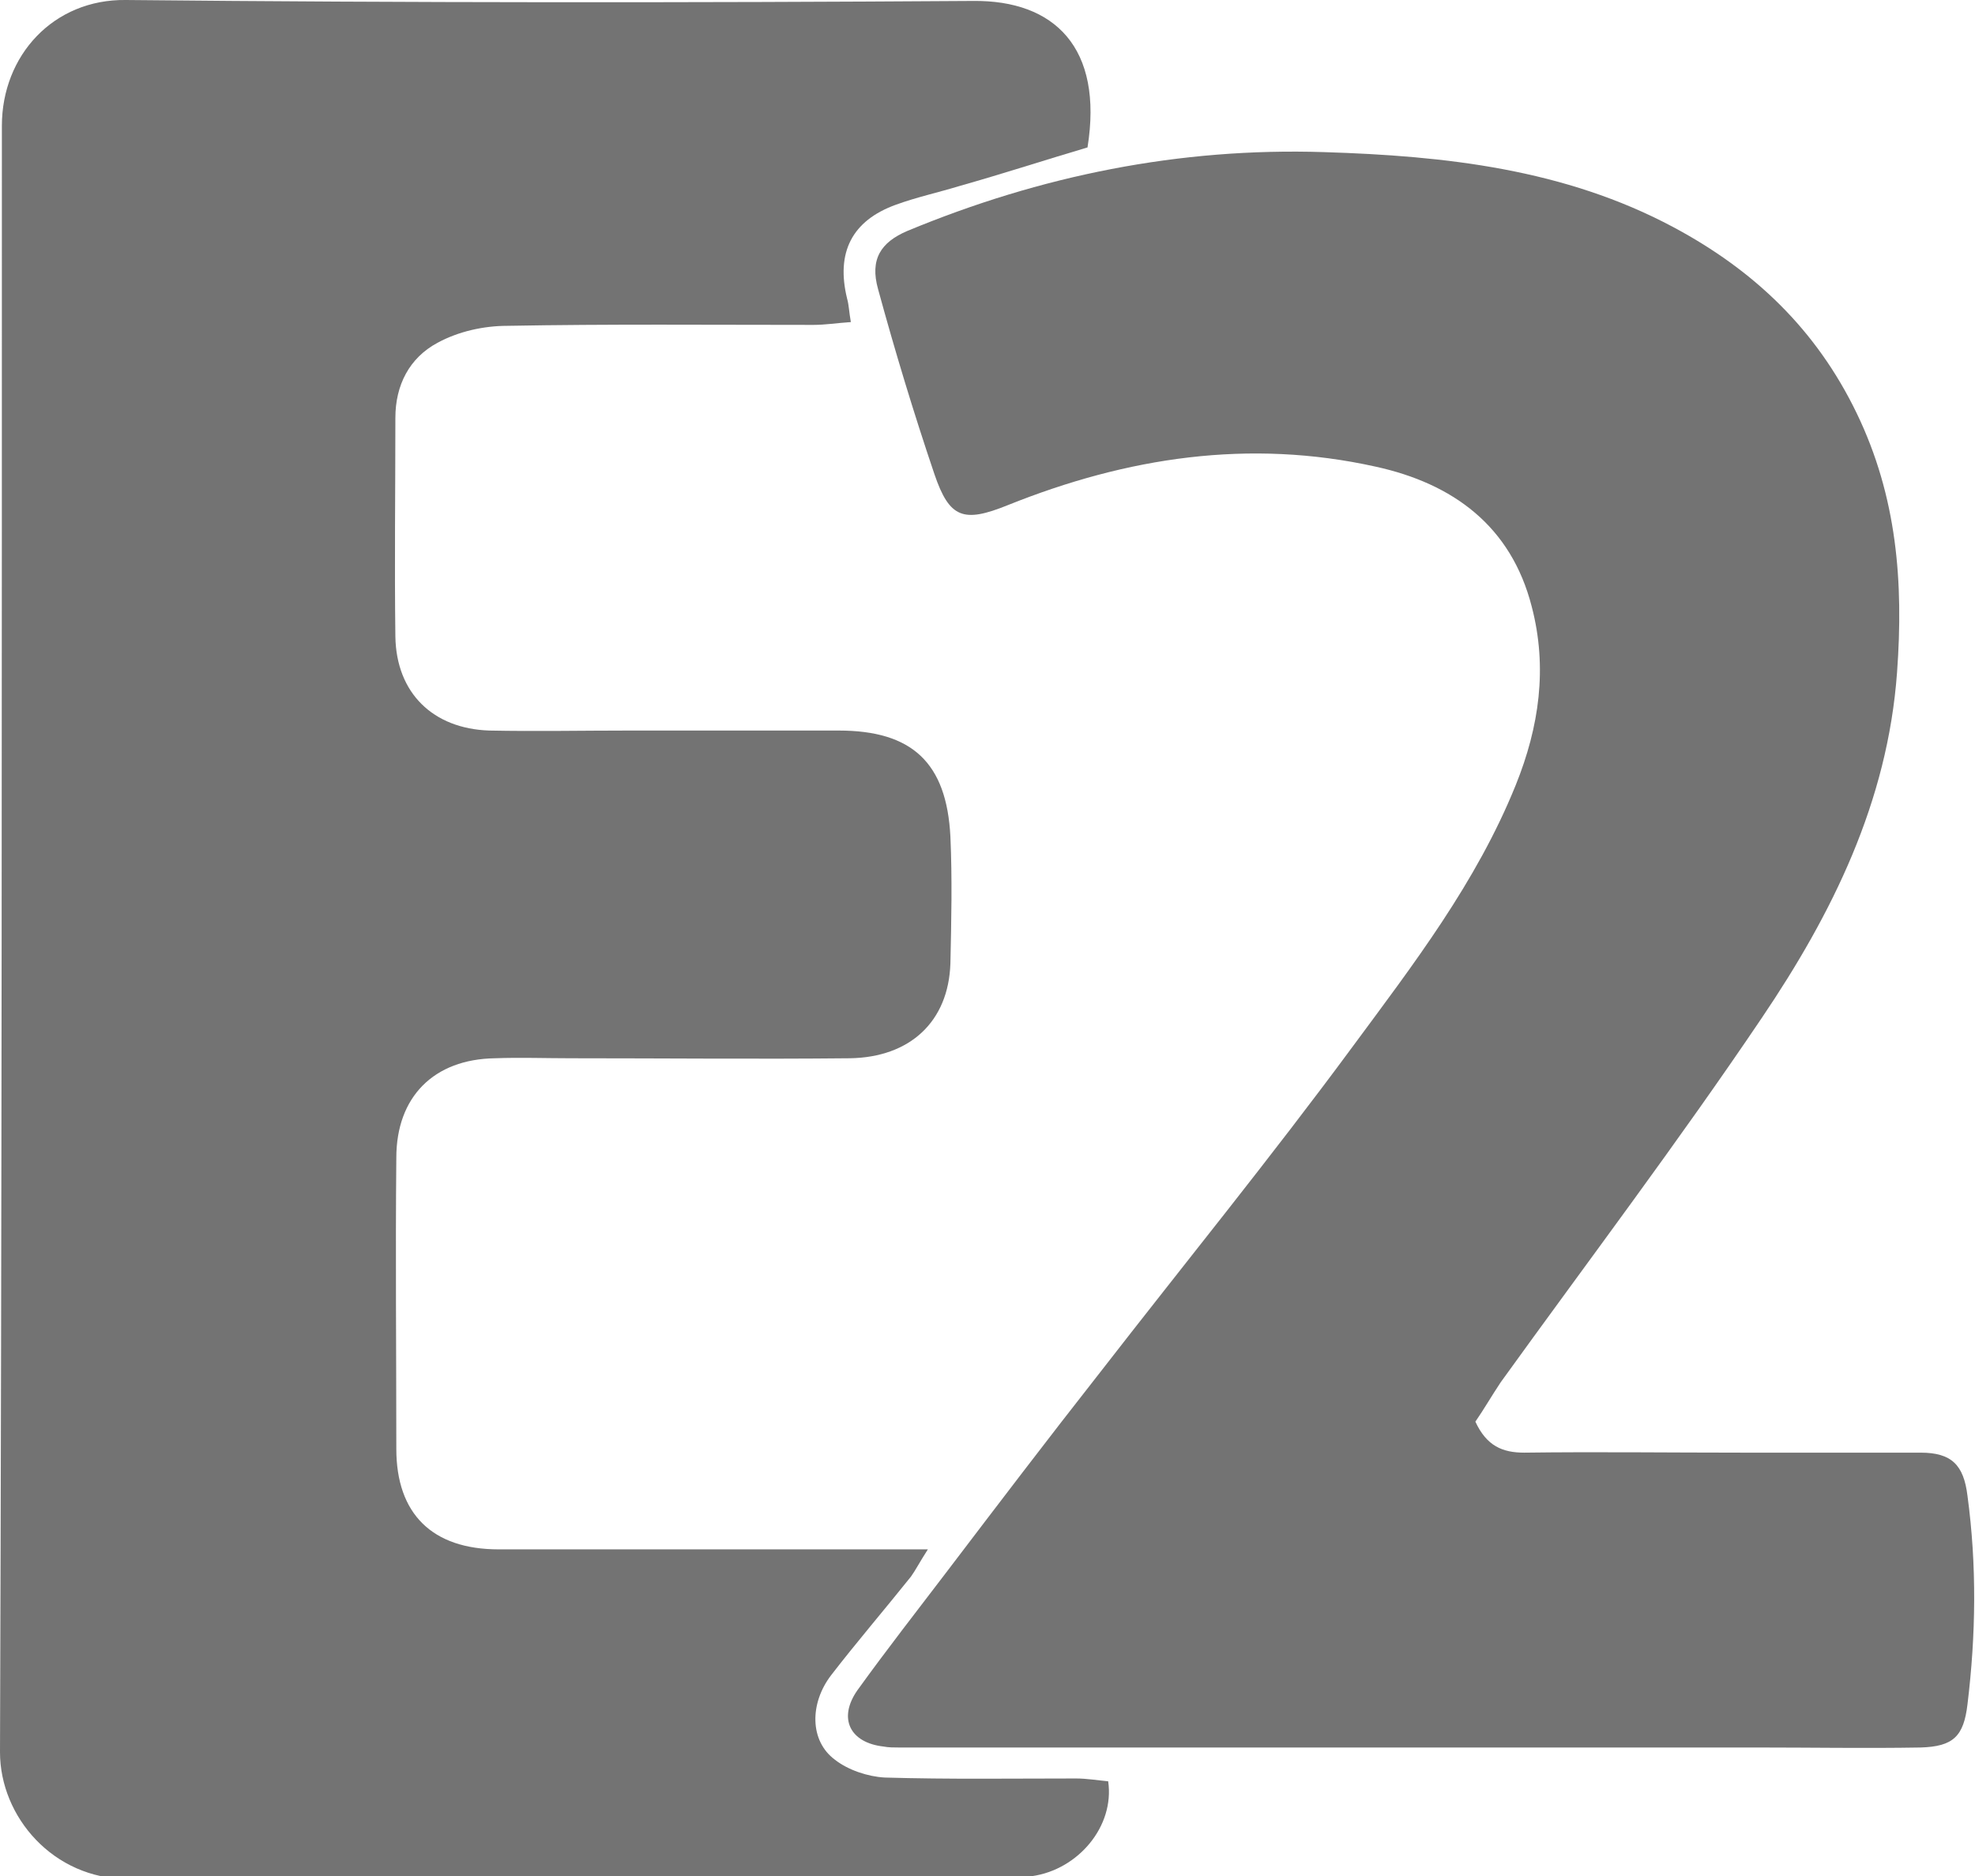
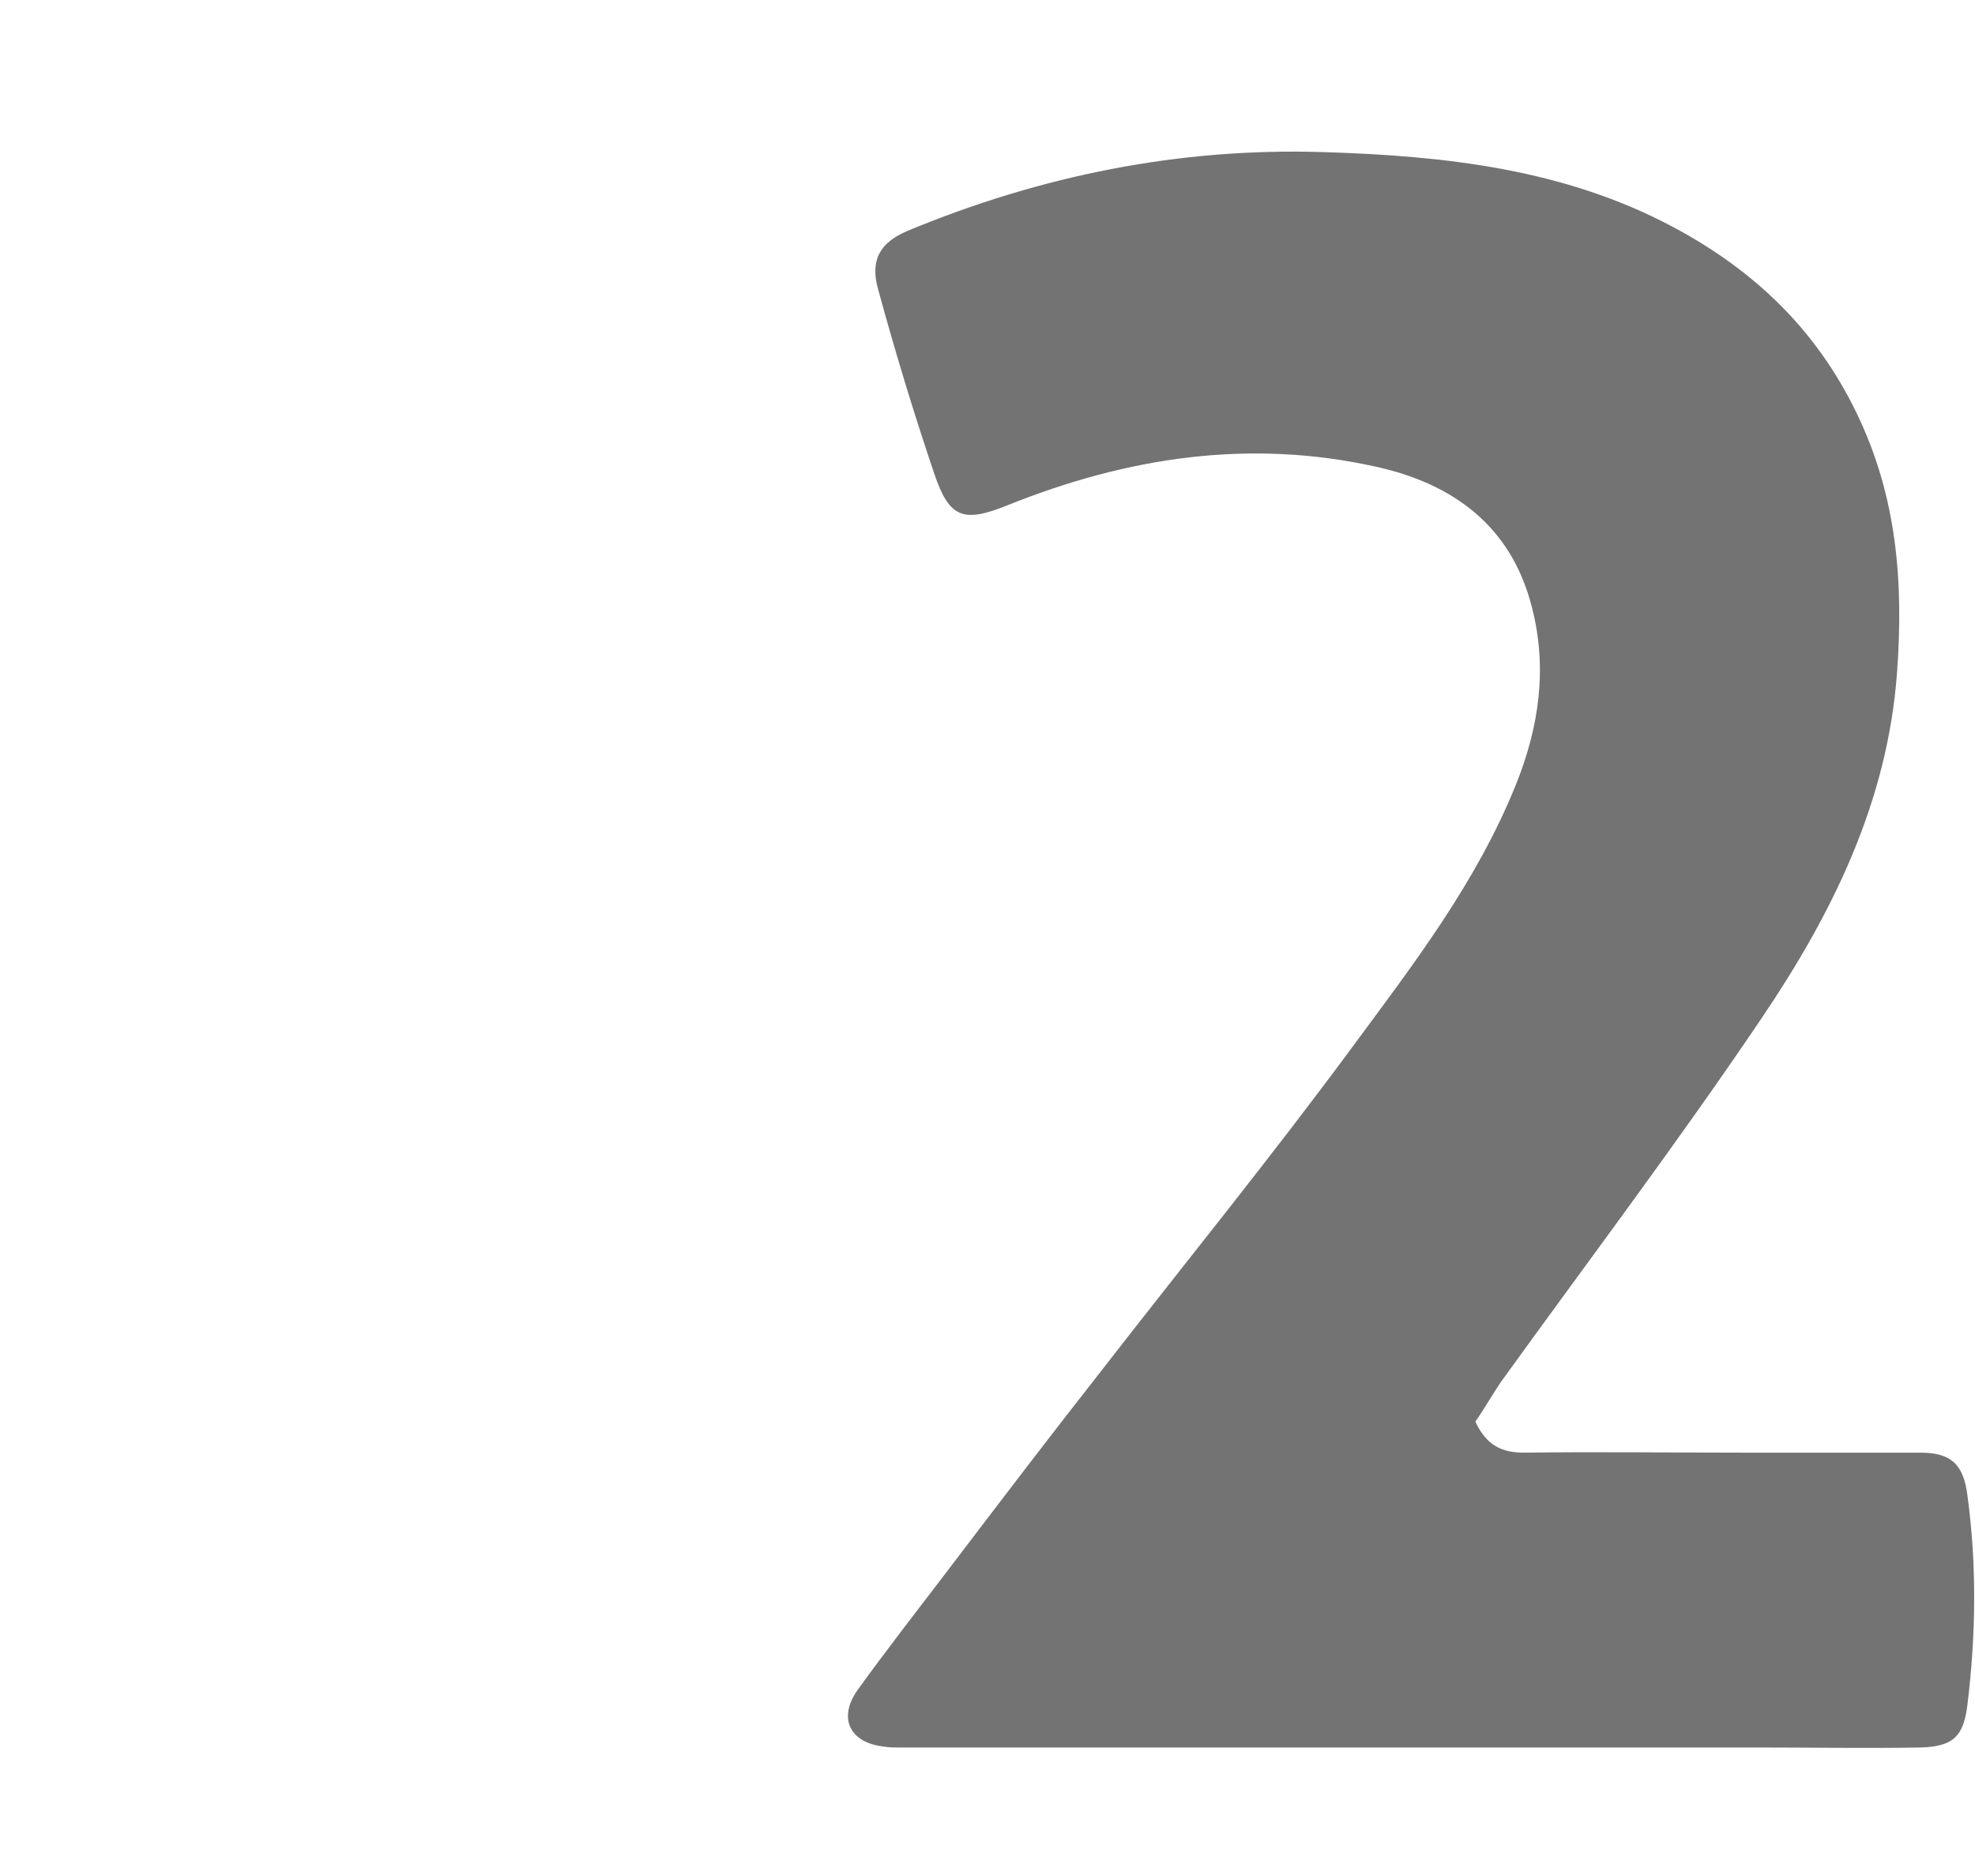
<svg xmlns="http://www.w3.org/2000/svg" version="1.1" id="Layer_1" x="0px" y="0px" viewBox="0 0 210.3 199.8" style="enable-background:new 0 0 210.3 199.8;" xml:space="preserve">
  <style type="text/css">
	.st0{fill:#737373;}
</style>
  <g>
-     <path class="st0" d="M115.8,15.7c-4.4,1.3-9,2.8-13.6,4.1c-2.3,0.7-4.6,1.2-6.8,2c-4.7,1.7-6.4,5.1-5.2,10c0.2,0.7,0.2,1.4,0.4,2.5   c-1.5,0.1-2.7,0.3-4,0.3c-10.9,0-21.8-0.1-32.6,0.1c-2.5,0-5.2,0.6-7.4,1.8c-3,1.6-4.5,4.5-4.5,8c0,7.8-0.1,15.5,0,23.3   c0.1,6,4,9.8,10,10c5,0.1,9.9,0,14.9,0c7.4,0,14.9,0,22.3,0c7.8,0,11.5,3.4,11.9,11.3c0.2,4.5,0.1,9,0,13.5   c-0.2,6.2-4.3,10-10.7,10.1c-9.9,0.1-19.8,0-29.7,0c-2.7,0-5.4-0.1-8.1,0c-6.5,0.1-10.5,4.1-10.5,10.6c-0.1,10.3,0,20.7,0,31   c0,6.9,3.8,10.7,10.9,10.7c13.8,0,27.6,0,41.4,0c1.2,0,2.3,0,4.3,0c-0.9,1.4-1.3,2.2-1.8,2.9c-2.8,3.5-5.8,7-8.5,10.5   c-2.3,3-2.3,7,0.4,9c1.4,1.1,3.5,1.8,5.3,1.9c6.8,0.2,13.6,0.1,20.4,0.1c1.1,0,2.3,0.2,3.4,0.3c0.7,4.8-3.2,9.4-8.1,10.1   c-1.2,0.2-2.4,0.1-3.5,0.1c-30.9,0-61.8-0.2-92.8,0.2C5.7,200.1,0,193.5,0,186.6C0.2,128.9,0.2,71.1,0.2,13.4   C0.2,5.9,5.7-0.1,13.4,0c30.1,0.3,60.1,0.3,90.2,0.1C112.3,0,117.5,5.1,115.8,15.7z" />
    <path class="st0" d="M157.1,151.4c1.2,2.6,2.9,3.3,5.2,3.3c7.7-0.1,15.5,0,23.2,0c6.3,0,12.7,0,19,0c3.3,0,4.6,1.3,5,4.6   c1,7.4,0.9,14.8,0,22.2c-0.4,3.4-1.5,4.5-5,4.6c-5.8,0.1-11.6,0-17.4,0c-8.7,0-17.4,0-26.2,0c-15.4,0-30.8,0-46.2,0   c-6.3,0-12.7,0-19,0c-0.5,0-1.1,0-1.6-0.1c-3.6-0.4-4.9-3-2.8-6c3.1-4.3,6.3-8.4,9.5-12.6c5.4-7.1,10.8-14.2,16.3-21.2   c9-11.6,18.2-22.9,26.9-34.7c6.5-8.8,13.2-17.5,17.4-27.9c2.5-6.2,3.4-12.5,1.7-19c-2.2-8.6-8.4-13.1-16.6-14.9   c-13.5-3-26.5-1-39.2,4.1c-4.7,1.9-6.2,1.4-7.8-3.3c-2.2-6.5-4.2-13.1-6-19.7c-0.9-3.2,0.3-5,3.1-6.2c14.2-5.9,29-8.9,44.4-8.4   c12.9,0.4,25.6,1.8,37.2,8c8.6,4.6,15.2,10.9,19.5,19.8c4.3,8.9,5,18,4.3,27.6c-1,13.8-6.9,25.7-14.4,36.8   c-8.9,13.2-18.5,25.9-27.8,38.8C158.8,148.7,158,150.1,157.1,151.4z" />
  </g>
</svg>